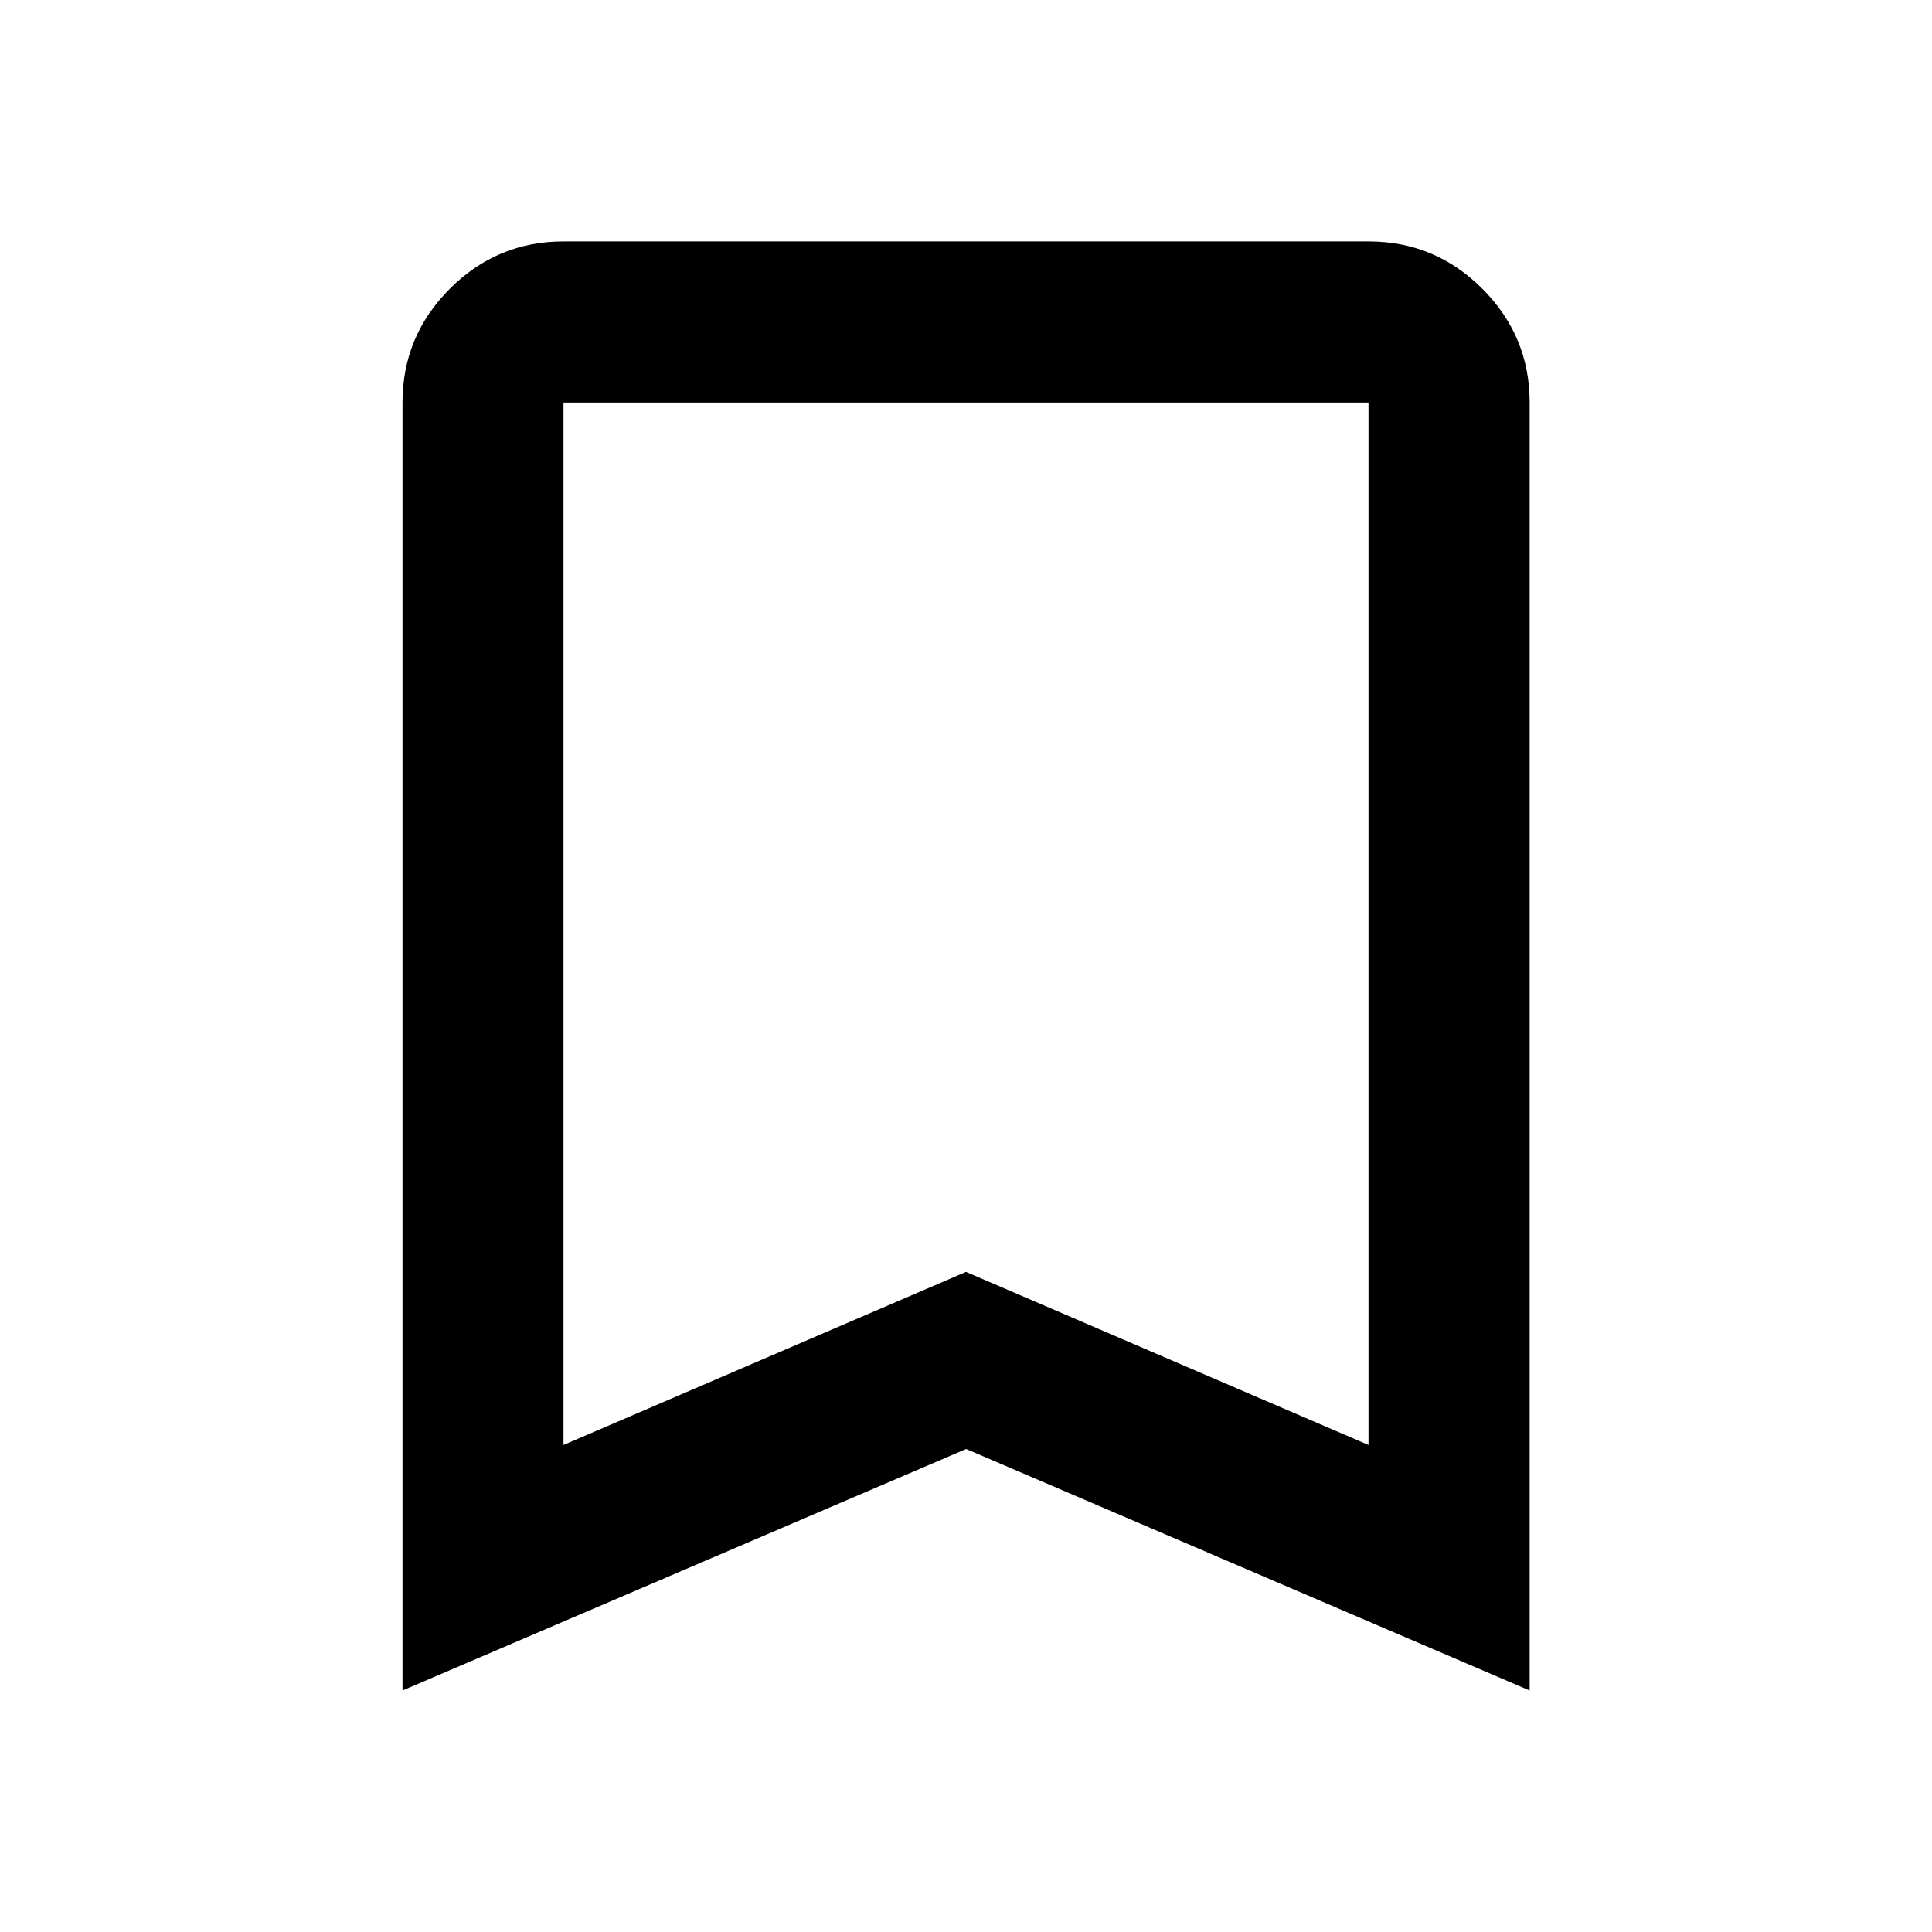
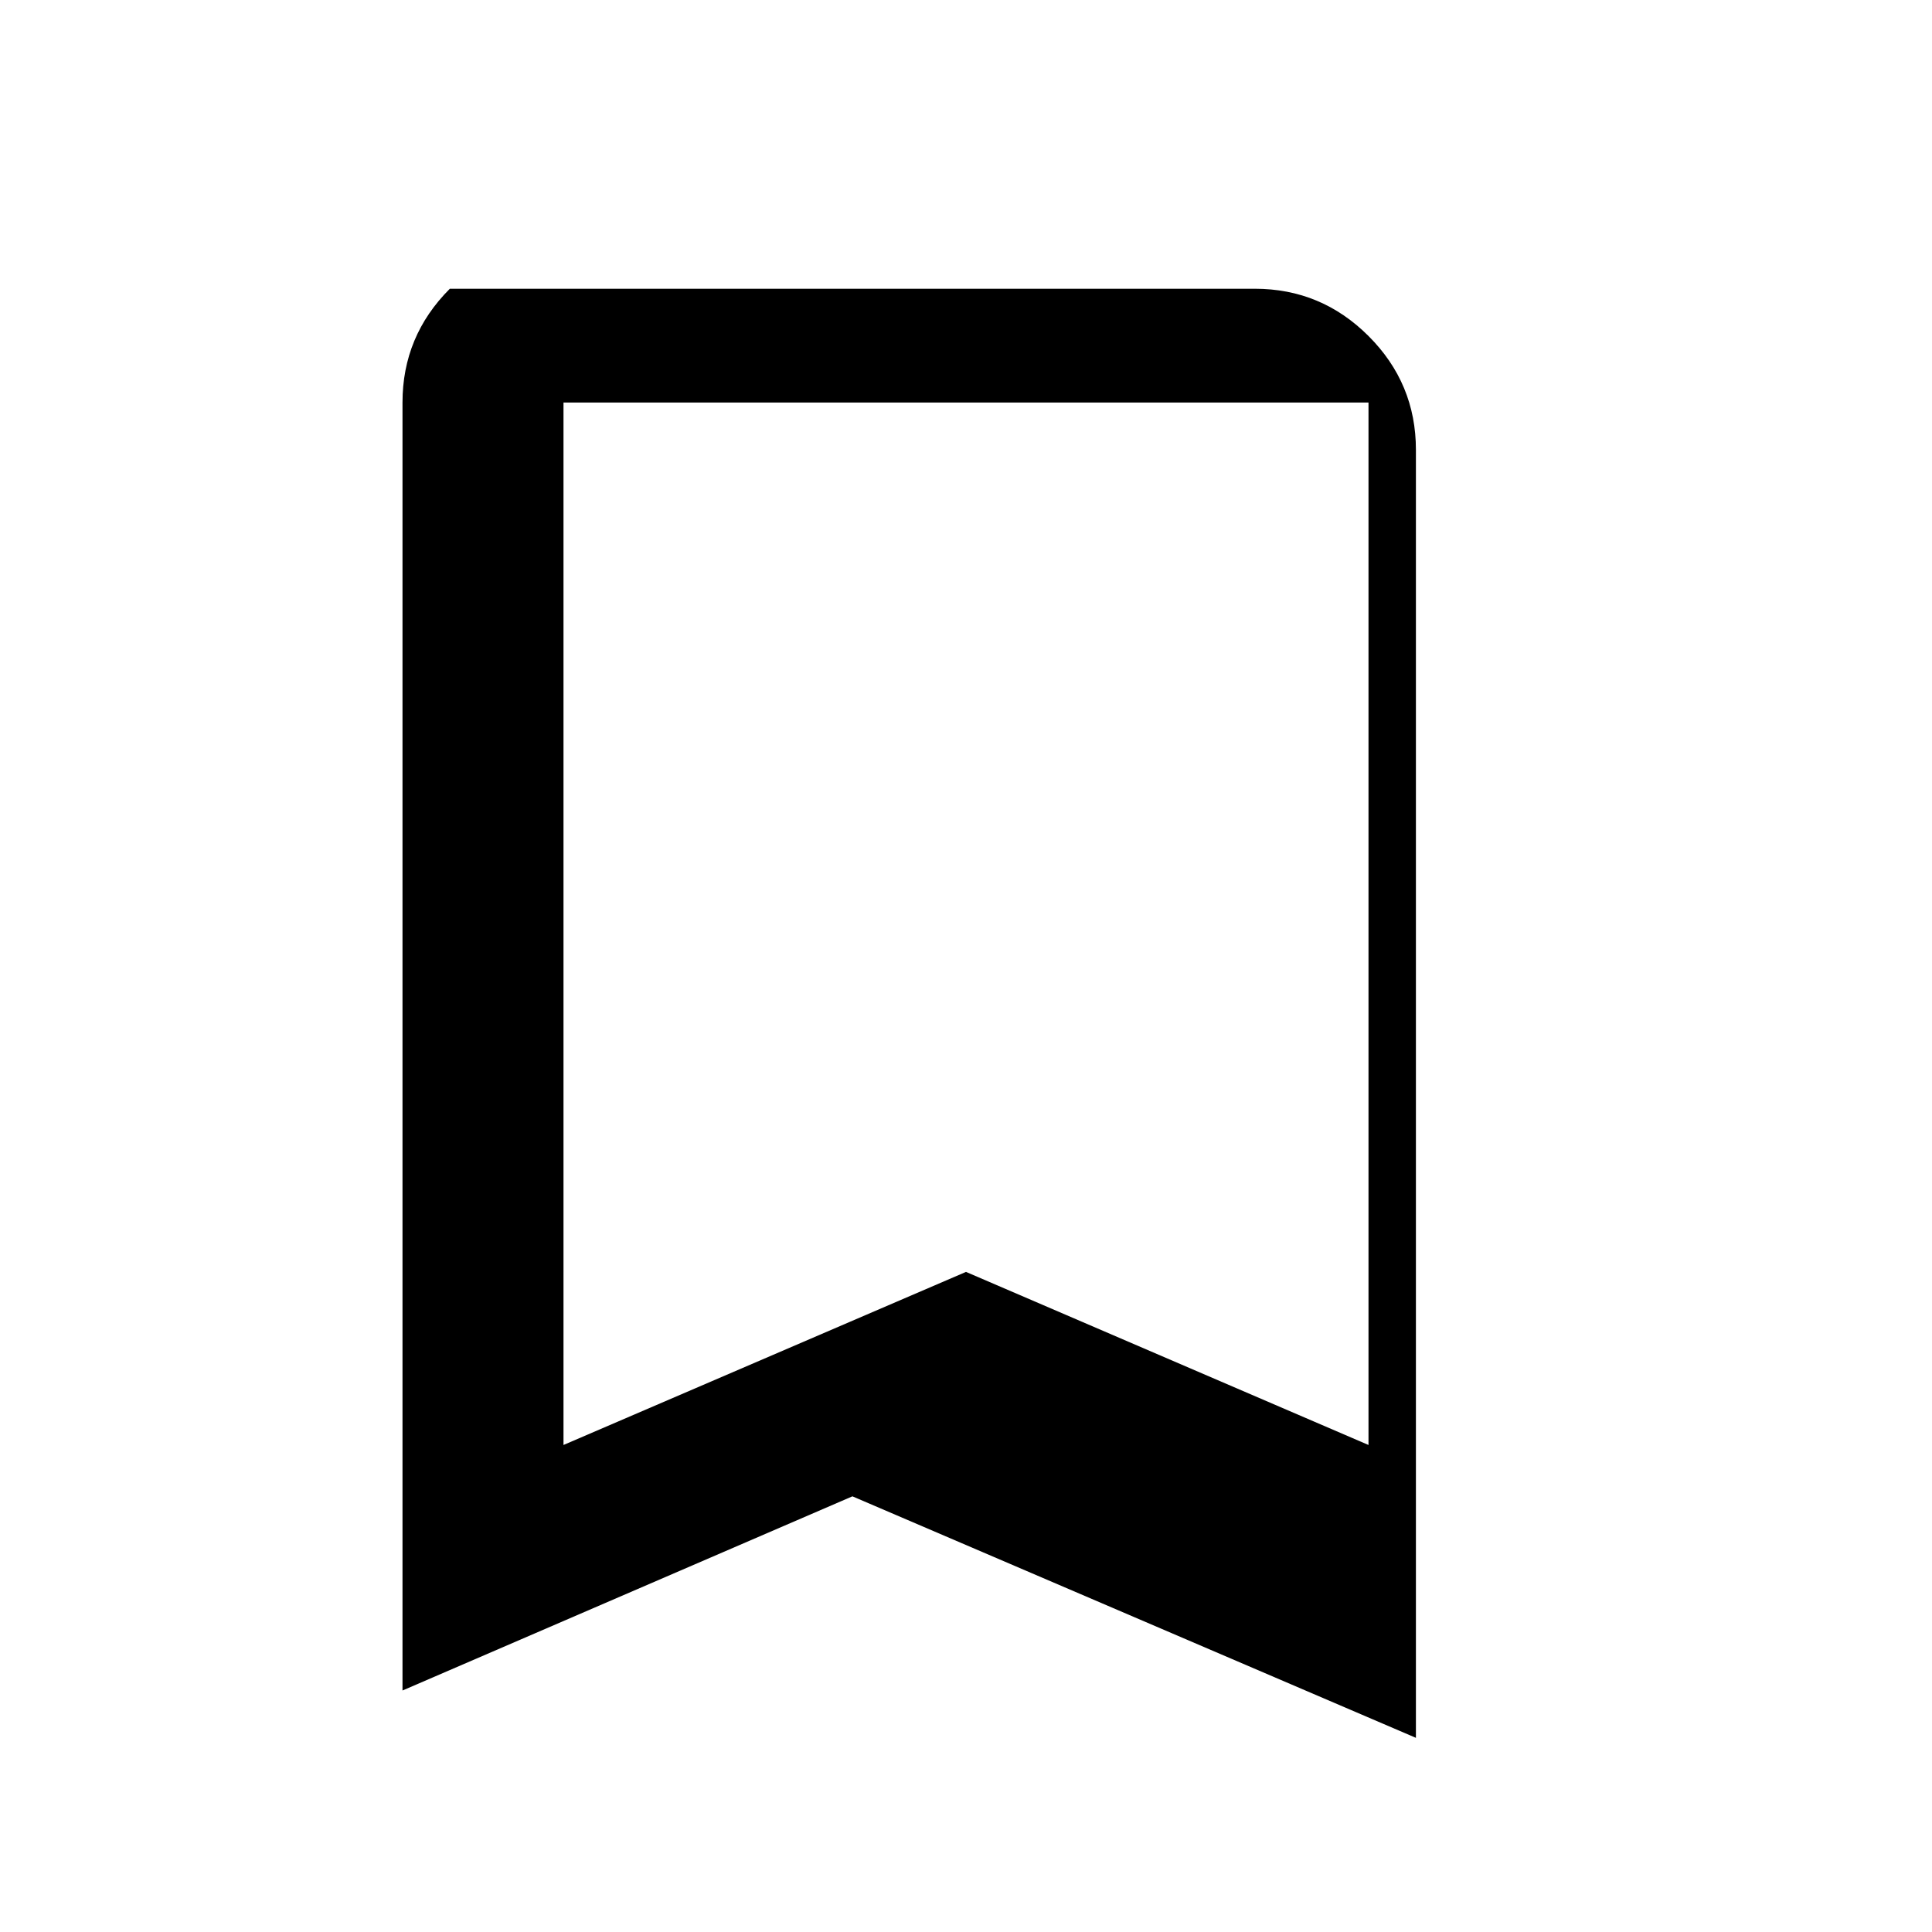
<svg xmlns="http://www.w3.org/2000/svg" viewBox="0 0 24 24">
-   <path d="m5 21v-16c0-.55.196-1.021.588-1.413s.863-.588 1.413-.588h10c.55 0 1.021.196 1.413.588s.588.863.588 1.413v16l-7-3zm2-3.05 5-2.15 5 2.15v-12.95h-10z" />
+   <path d="m5 21v-16c0-.55.196-1.021.588-1.413h10c.55 0 1.021.196 1.413.588s.588.863.588 1.413v16l-7-3zm2-3.05 5-2.15 5 2.15v-12.95h-10z" />
</svg>